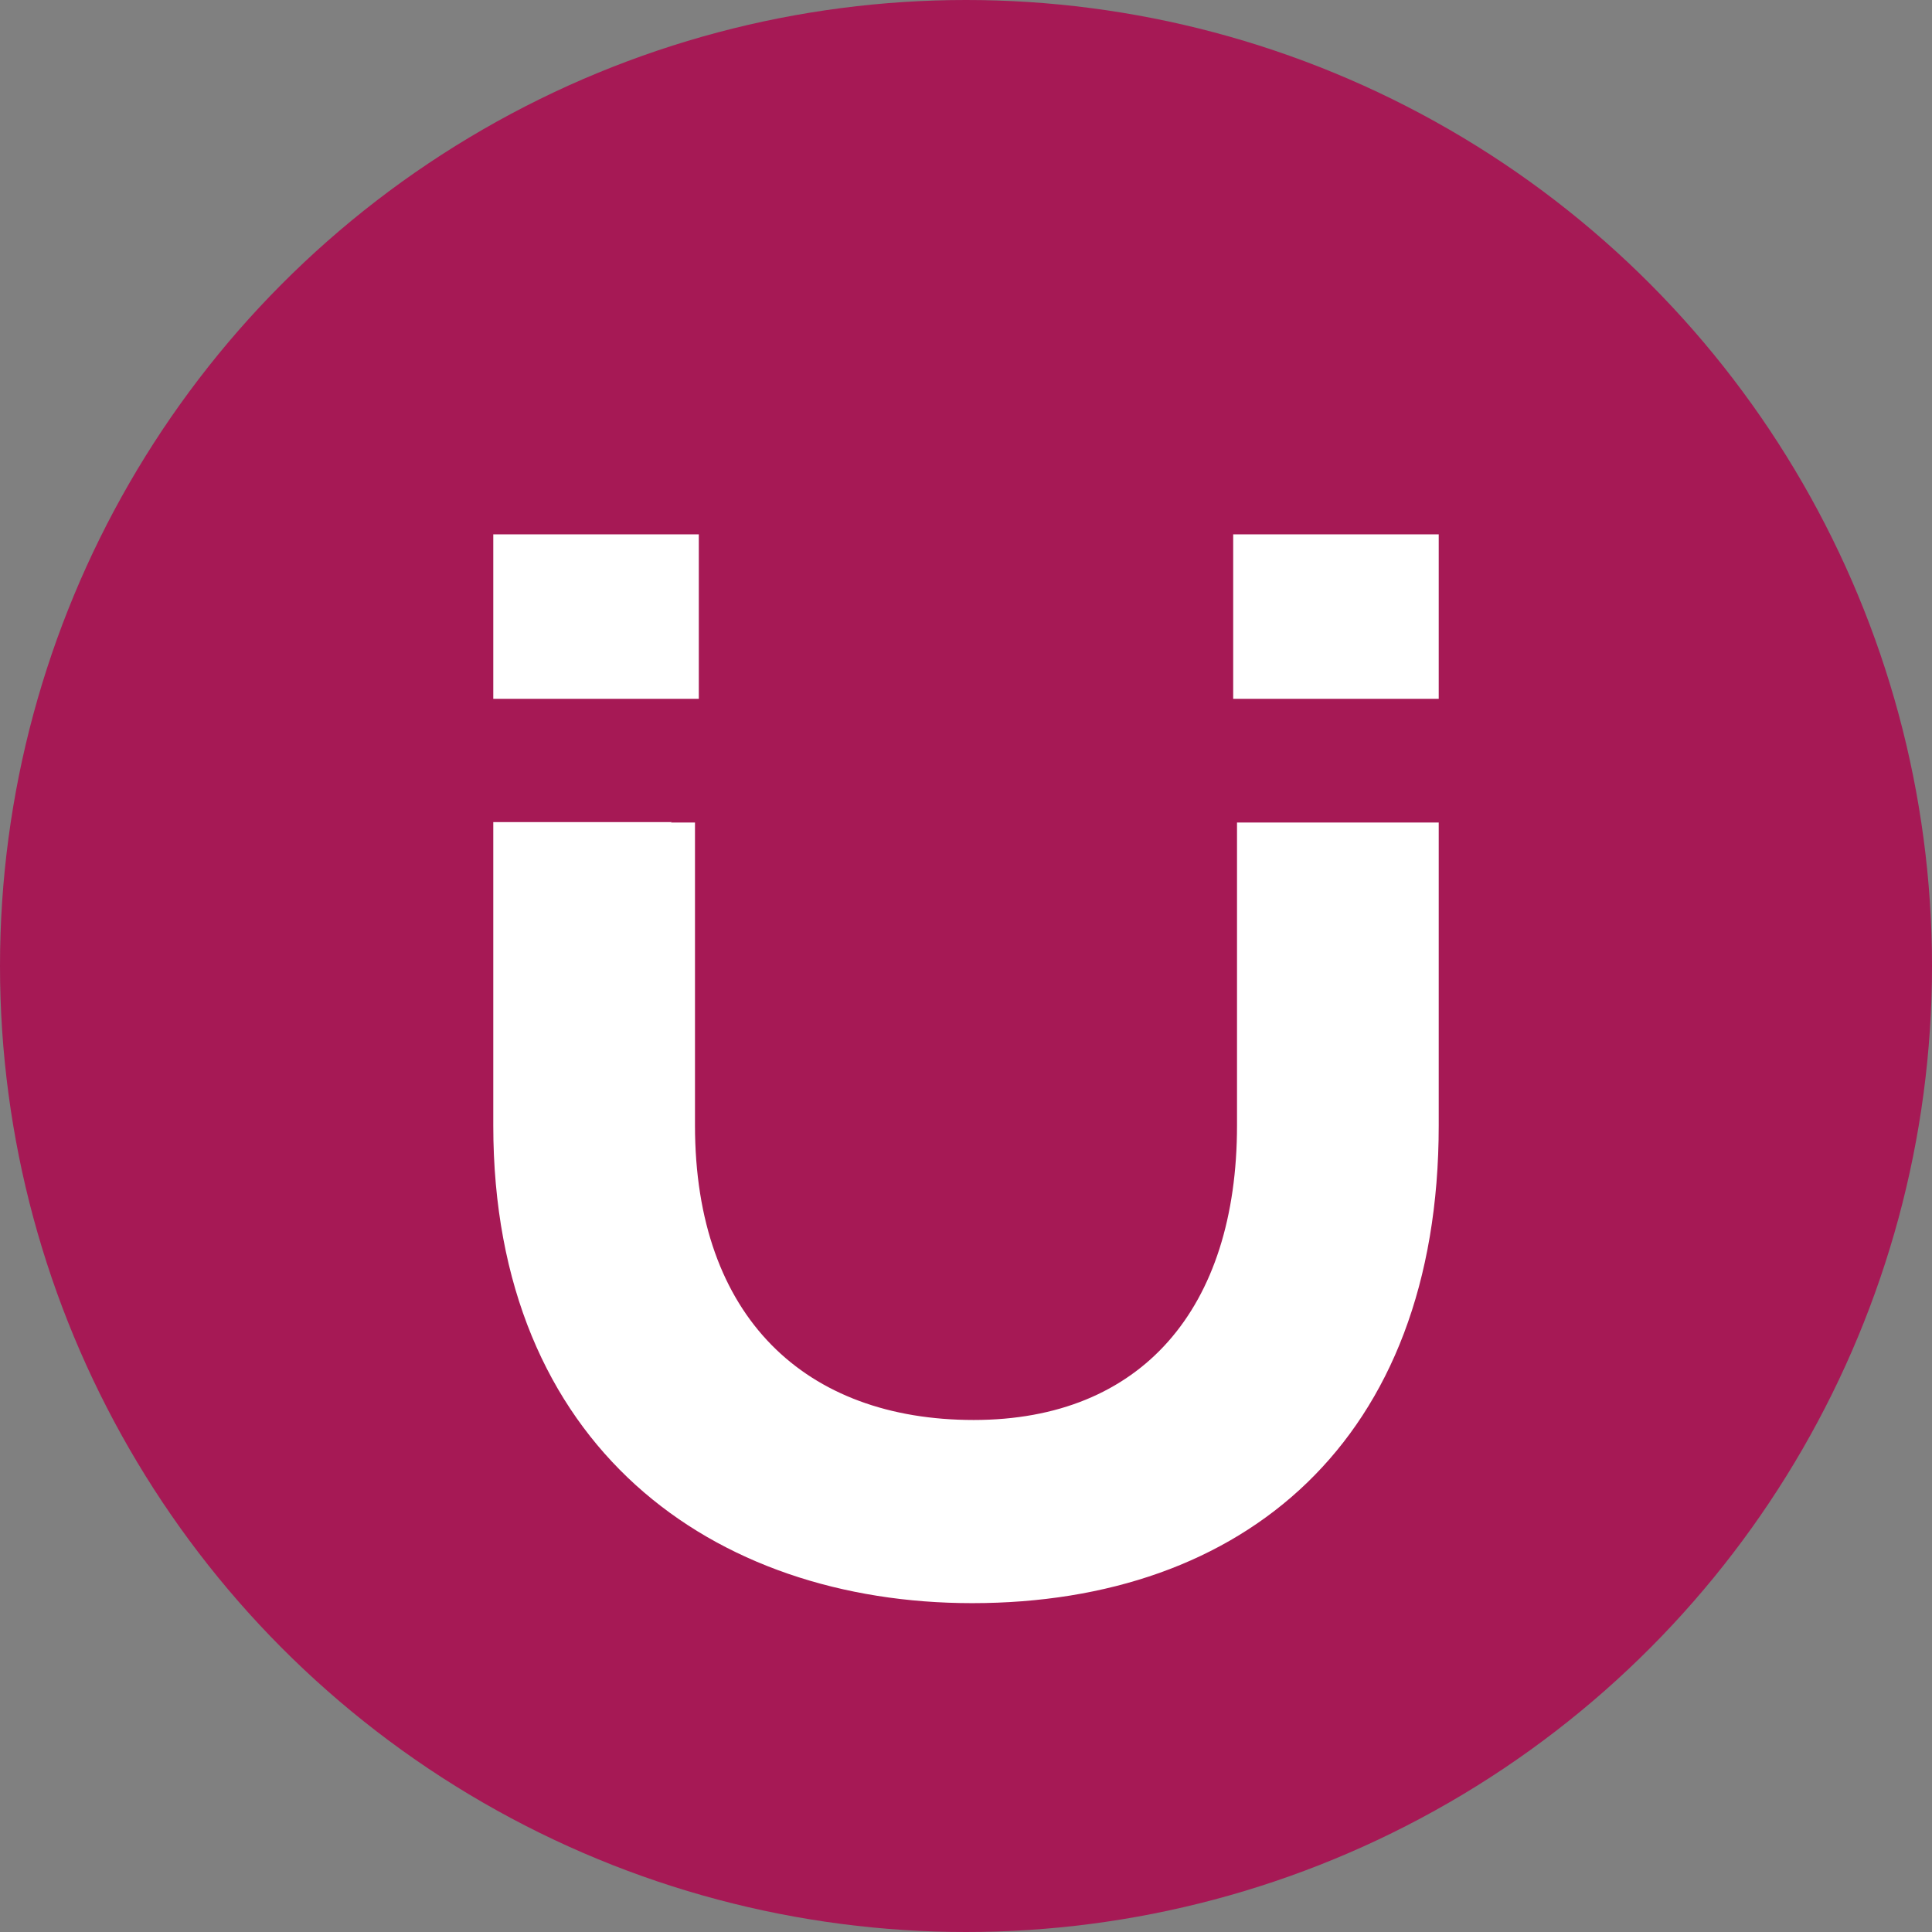
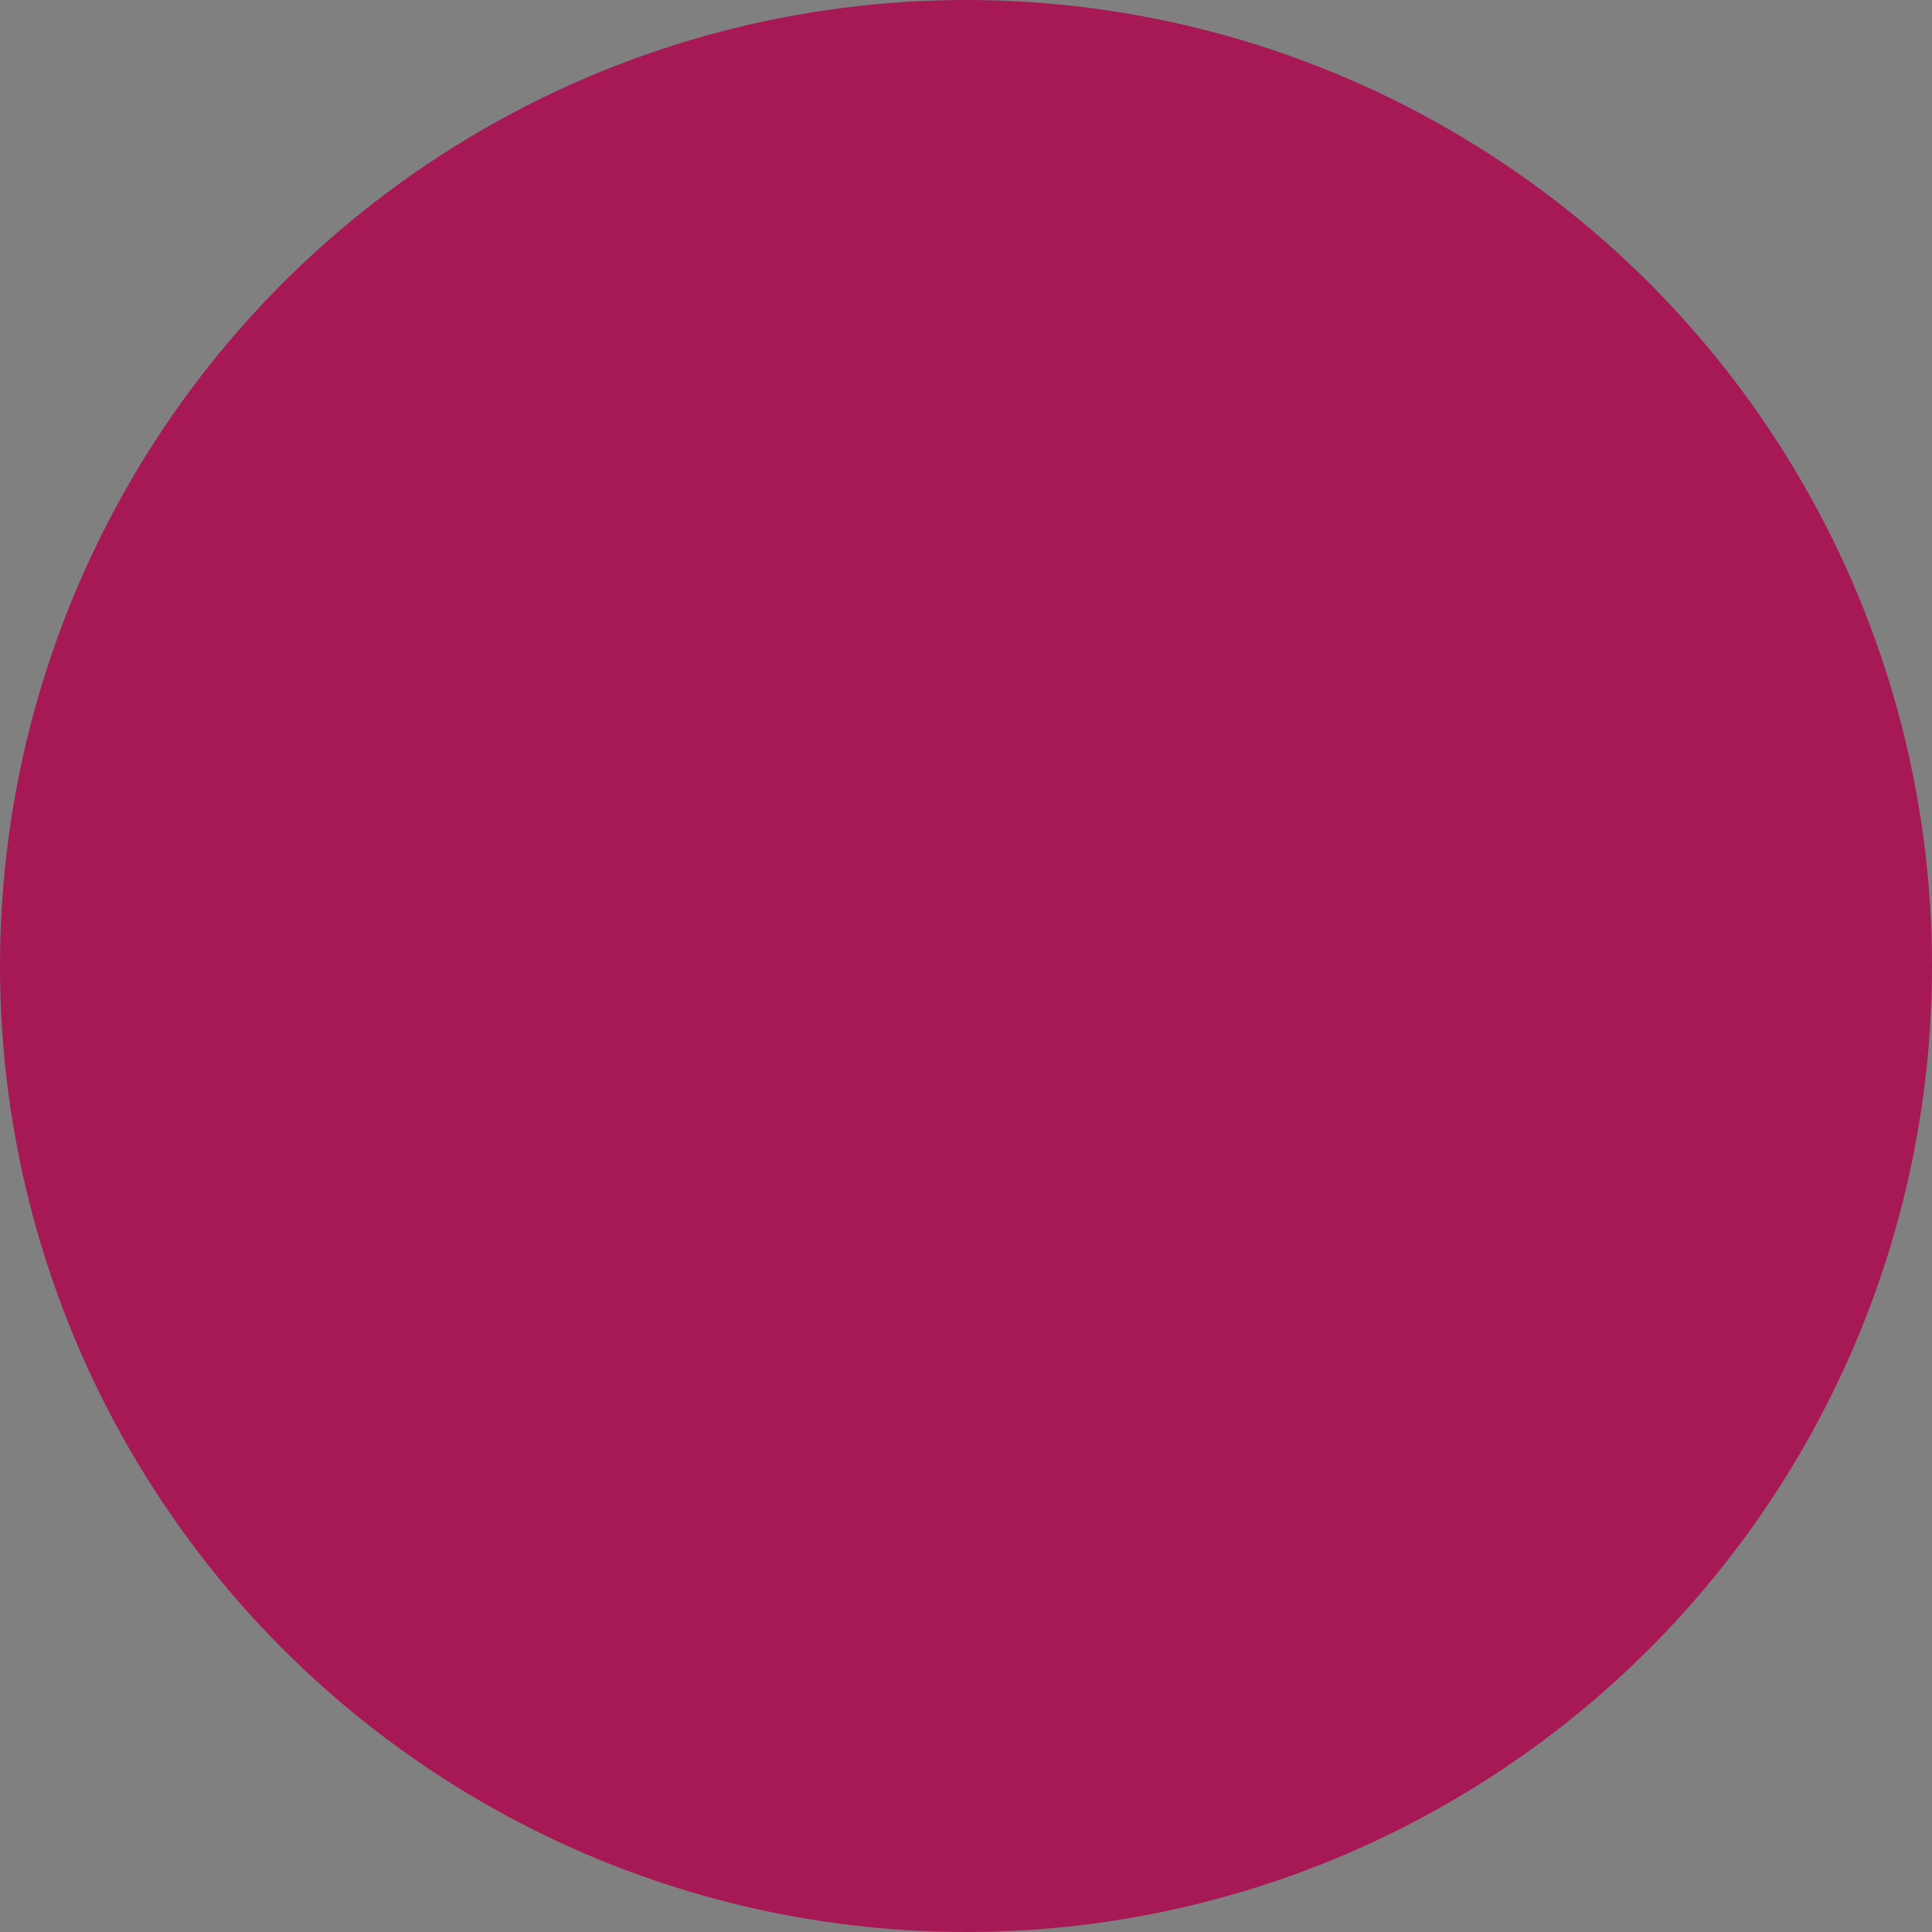
<svg xmlns="http://www.w3.org/2000/svg" width="47px" height="47px" viewBox="0 0 47 47" version="1.1">
  <rect x="0" y="0" width="47" height="47" fill="#808080" stroke="none" />
  <title>icon_7</title>
  <g id="icon_7" stroke="none" stroke-width="1" fill="none" fill-rule="evenodd">
    <circle id="椭圆形" fill="#A61955" cx="23.5" cy="23.5" r="23.5" />
-     <path d="M30.093,27.377 C30.093,31.835 27.77,34.544 23.687,34.544 C19.604,34.544 16.907,32.056 16.907,27.377 L16.907,20.01 L16.319,20.01 C16.327,20.006 16.336,20.003 16.344,20 L12,20 L12,27.377 C12,35.213 17.357,39 23.65,39 C30.242,39 35,35.064 35,27.377 L35,20.01 L30.093,20.01 L30.093,27.377 Z M12,17 L17,17 L17,13 L12,13 L12,17 Z M30,17 L35,17 L35,13 L30,13 L30,17 Z" id="形状结合" fill="#FFFFFF" />
  </g>
</svg>